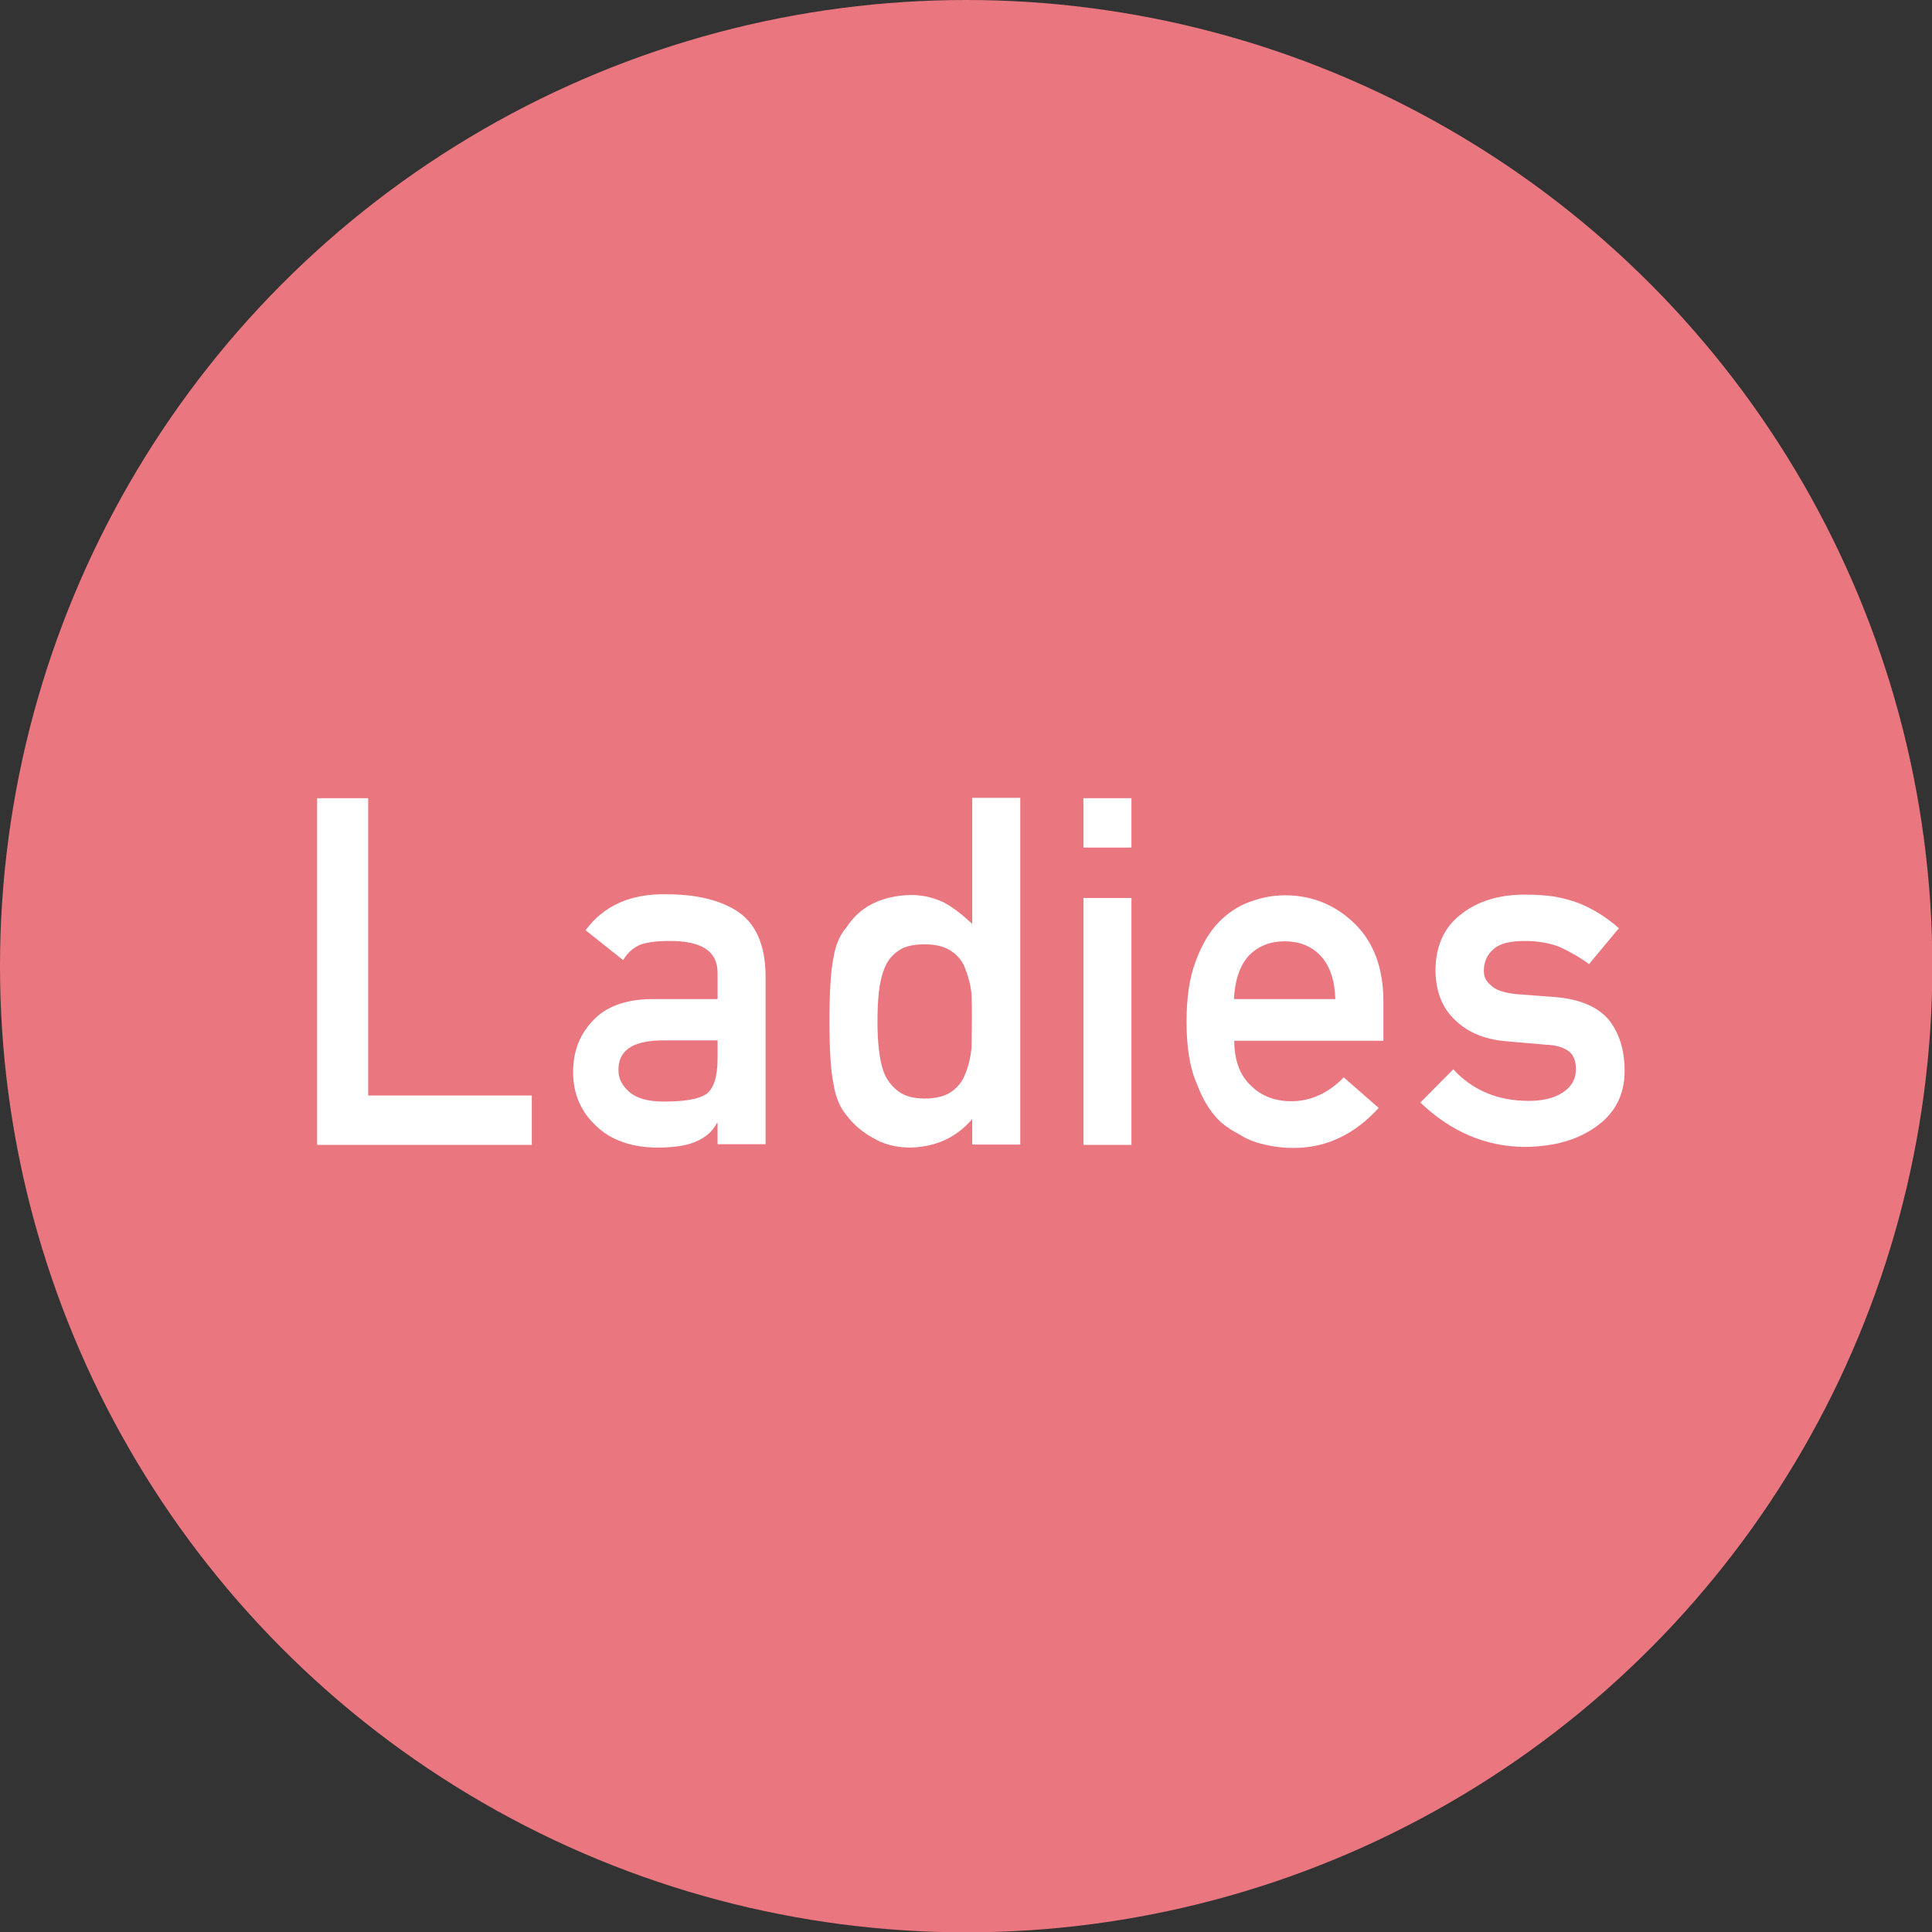
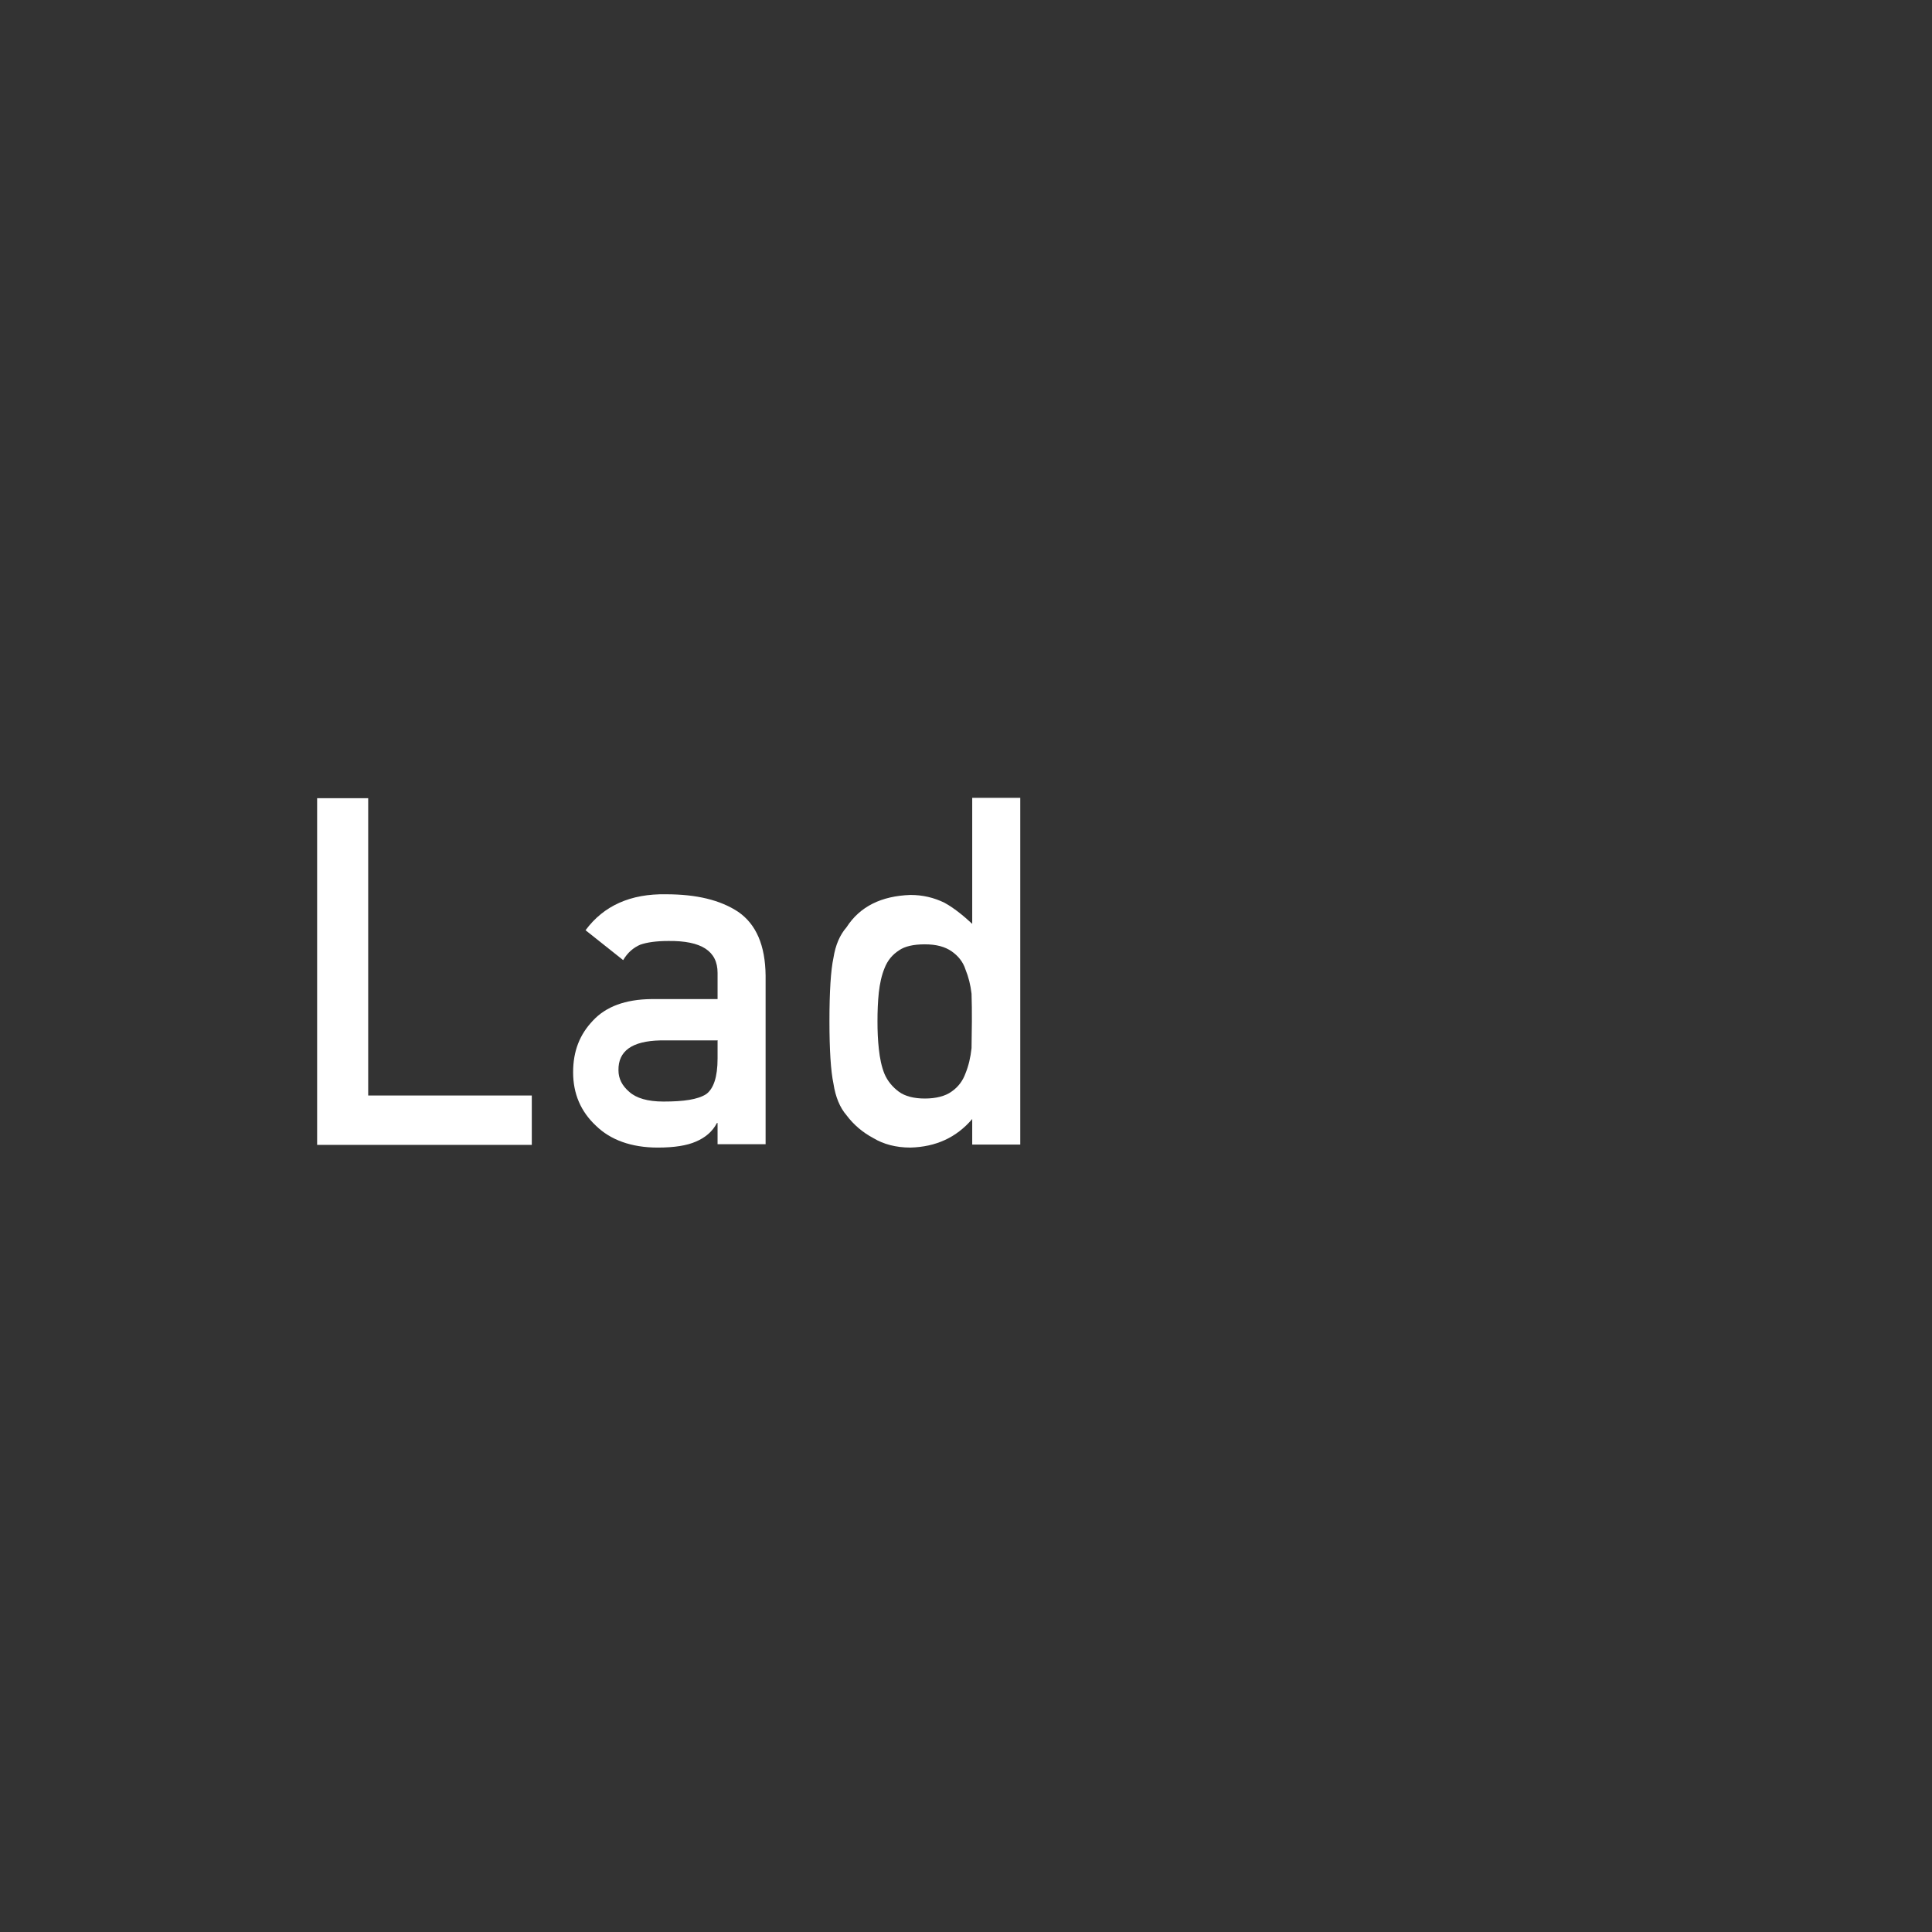
<svg xmlns="http://www.w3.org/2000/svg" id="_レイヤー_2" viewBox="0 0 57.51 57.51">
  <rect x="0" y="0" width="57.51" height="57.51" fill="#333333" stroke="none" />
  <defs>
    <style>.cls-1{fill:#ea7680;}.cls-2{fill:#fff;}</style>
  </defs>
  <g id="_デザイン">
-     <circle class="cls-1" cx="28.76" cy="28.76" r="28.76" />
    <path class="cls-2" d="m9.45,23.76h1.51v8.85h4.87v1.47h-6.39v-10.32Z" />
    <path class="cls-2" d="m21.37,33.43h-.03c-.13.25-.34.43-.62.55-.27.12-.65.18-1.14.18-.79,0-1.41-.23-1.84-.65-.45-.42-.68-.95-.68-1.59s.2-1.13.59-1.54c.39-.42.97-.63,1.73-.64h1.98v-.78c0-.65-.48-.96-1.46-.95-.36,0-.64.04-.84.11-.21.09-.38.24-.51.46l-1.12-.89c.54-.73,1.34-1.09,2.4-1.07.9,0,1.61.17,2.14.52.54.37.81,1,.82,1.9v5.02h-1.43v-.65Zm0-2.46h-1.72c-.83.02-1.25.31-1.24.89,0,.25.11.46.32.64.21.19.55.29,1.02.29.6,0,1.02-.06,1.27-.22.22-.16.34-.51.34-1.06v-.53Z" />
    <path class="cls-2" d="m28.94,33.31c-.47.55-1.08.83-1.84.85-.43,0-.8-.1-1.1-.28-.32-.17-.59-.4-.8-.68-.2-.23-.33-.55-.39-.94-.08-.38-.12-1-.12-1.87s.04-1.51.12-1.88c.06-.38.19-.68.39-.91.4-.62,1.04-.93,1.9-.96.37,0,.7.08,1.01.23.29.16.56.38.83.63v-3.75h1.43v10.32h-1.43v-.77Zm-1.41-5.2c-.34,0-.6.06-.77.18-.2.13-.34.3-.43.53-.09.22-.14.46-.17.72-.03.28-.04.57-.04.86s.01.55.04.82c.03.28.08.53.17.75.09.21.24.39.43.53.18.13.44.2.77.2s.61-.07.8-.21c.2-.14.33-.32.41-.54.09-.22.15-.47.18-.75,0-.27.01-.54.01-.8,0-.28,0-.56-.01-.82-.03-.26-.09-.5-.18-.72-.07-.22-.21-.4-.41-.54-.2-.14-.46-.21-.8-.21Z" />
-     <path class="cls-2" d="m32.25,23.76h1.43v1.47h-1.43v-1.47Zm0,2.97h1.43v7.35h-1.43v-7.35Z" />
-     <path class="cls-2" d="m36.74,30.96c0,.59.16,1.04.49,1.35.31.31.71.47,1.21.47.58,0,1.1-.24,1.56-.71l1.04.91c-.73.8-1.58,1.2-2.56,1.19-.37,0-.74-.06-1.1-.17-.18-.06-.35-.14-.52-.25-.18-.09-.34-.2-.5-.33-.3-.27-.55-.66-.73-1.15-.21-.47-.31-1.09-.31-1.84s.09-1.33.27-1.81c.18-.49.41-.88.68-1.16.28-.29.6-.5.95-.62.35-.13.69-.19,1.03-.19.81,0,1.5.29,2.06.83.57.55.86,1.31.87,2.28v1.22h-4.44Zm3.01-1.22c-.02-.57-.17-1.01-.45-1.3-.27-.28-.63-.42-1.06-.42s-.78.14-1.06.42c-.27.29-.42.73-.45,1.3h3.01Z" />
-     <path class="cls-2" d="m43.26,31.83c.58.63,1.33.94,2.25.94.41,0,.75-.08,1.01-.25.26-.17.39-.4.39-.69,0-.26-.08-.45-.23-.55-.16-.11-.37-.17-.64-.18l-1.26-.11c-.6-.06-1.09-.26-1.46-.62-.38-.35-.58-.84-.59-1.47,0-.75.27-1.32.78-1.7.49-.38,1.12-.57,1.88-.57.33,0,.62.02.89.06.26.05.5.11.73.2.44.18.83.43,1.18.74l-.89,1.07c-.28-.21-.57-.37-.87-.51-.3-.12-.65-.18-1.04-.18-.45,0-.76.08-.94.25-.19.17-.28.38-.28.64,0,.17.06.31.21.43.14.14.38.22.73.26l1.18.09c.74.06,1.28.29,1.61.69.31.4.46.9.46,1.51,0,.71-.29,1.26-.84,1.65-.55.4-1.25.6-2.11.61-1.16,0-2.21-.44-3.13-1.32l1-1.01Z" />
  </g>
</svg>